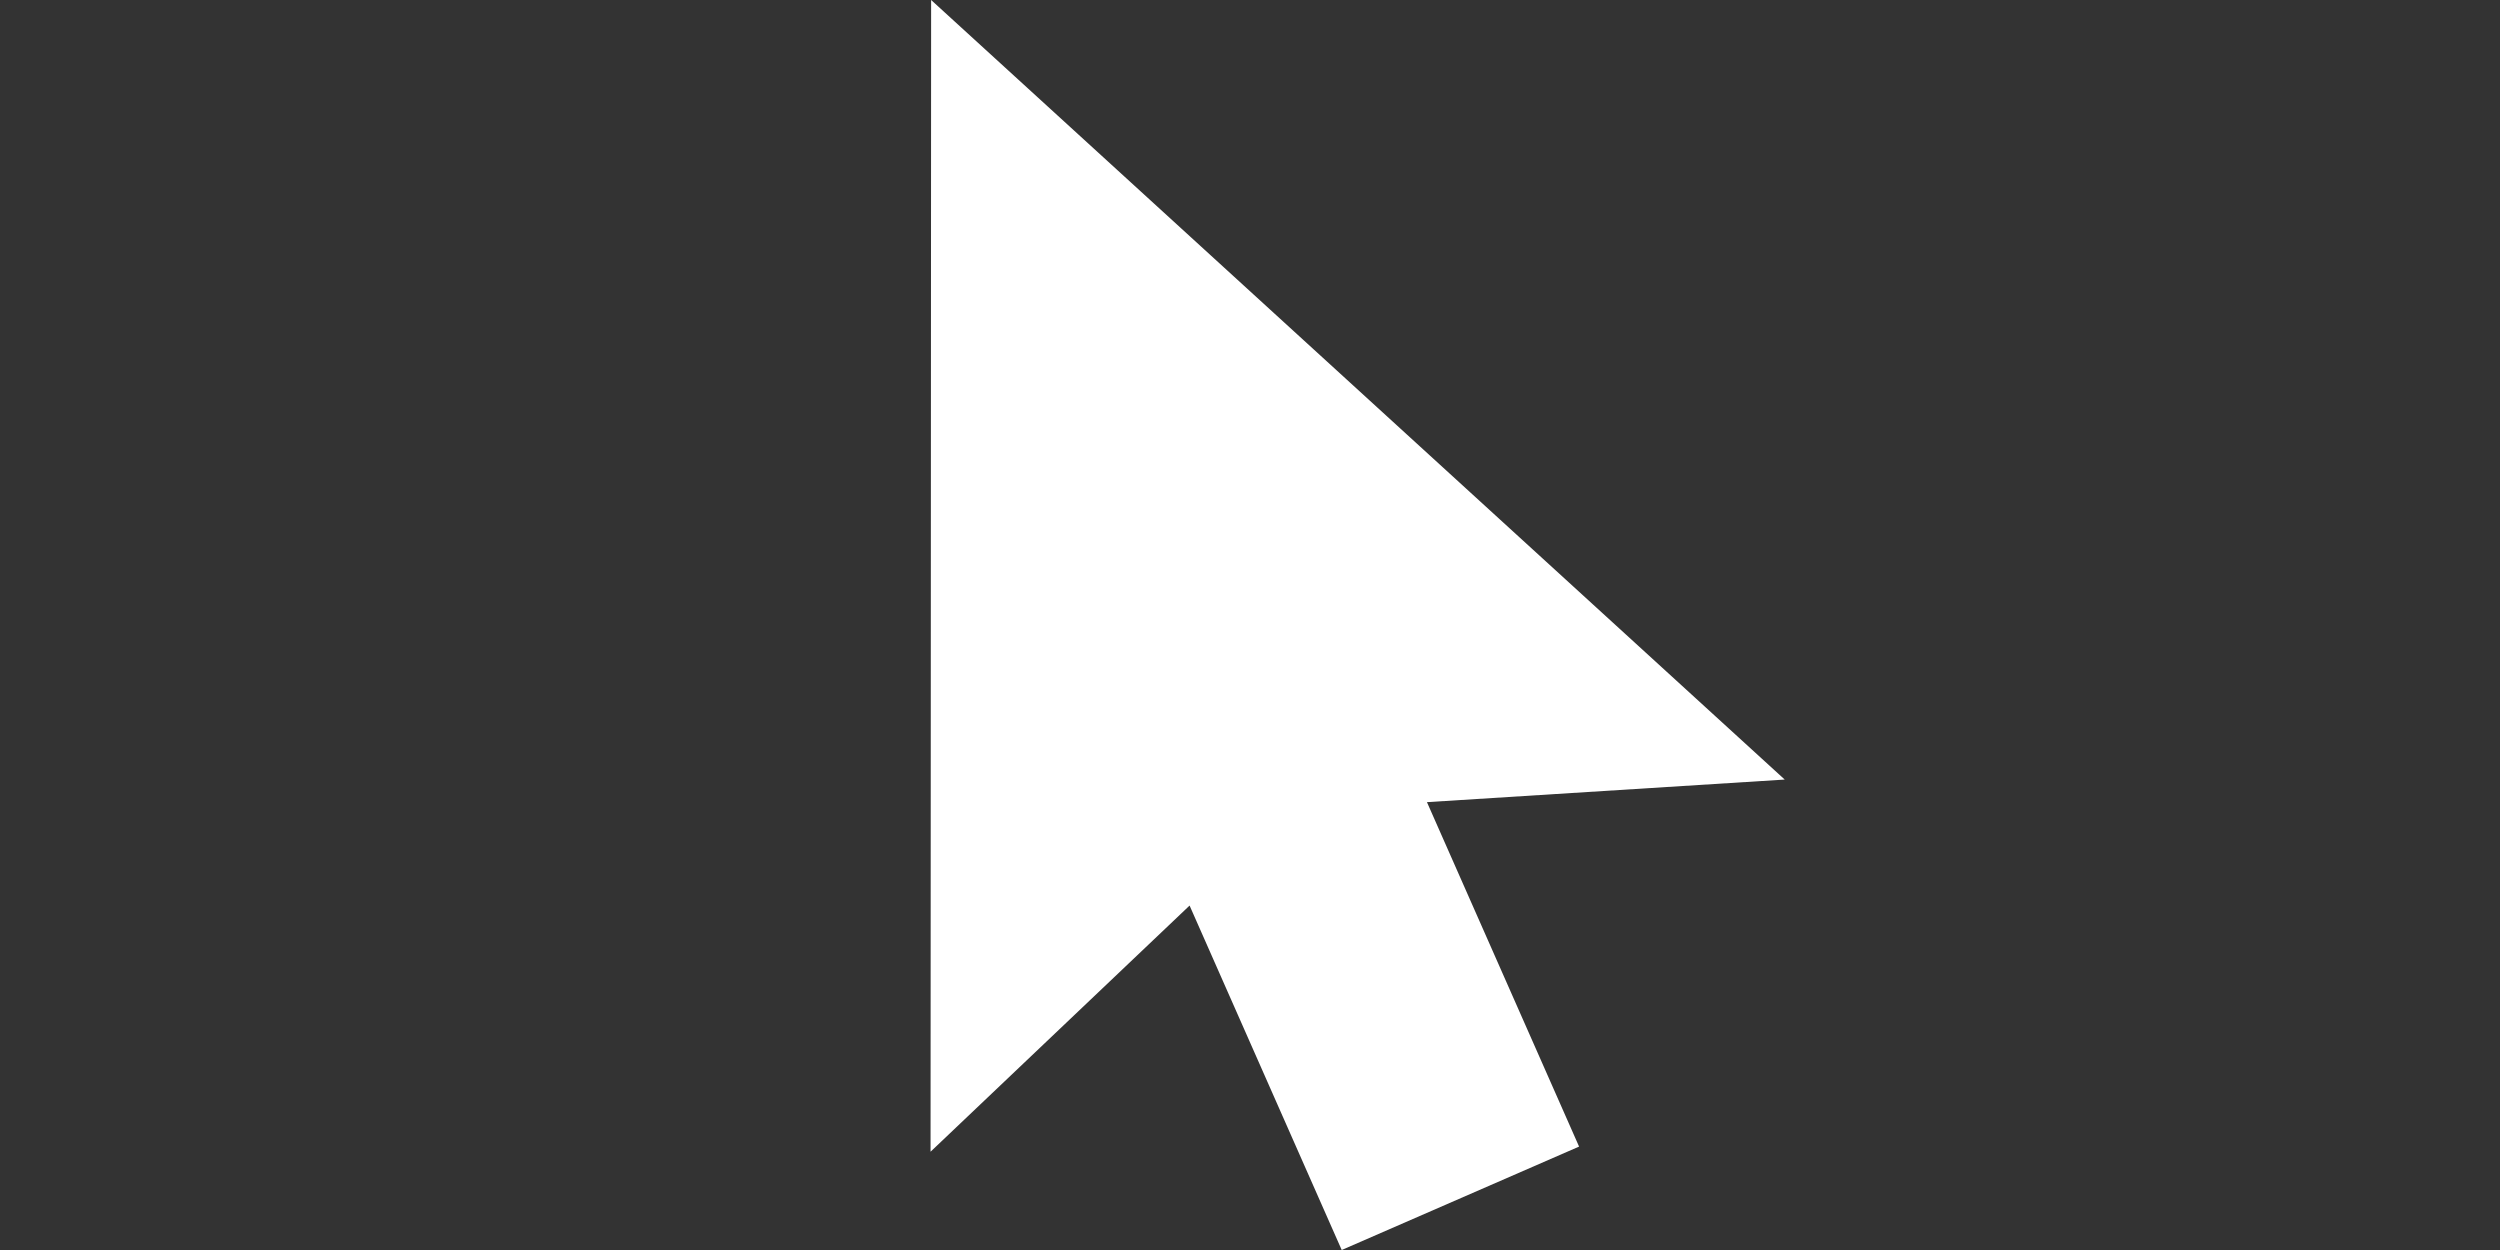
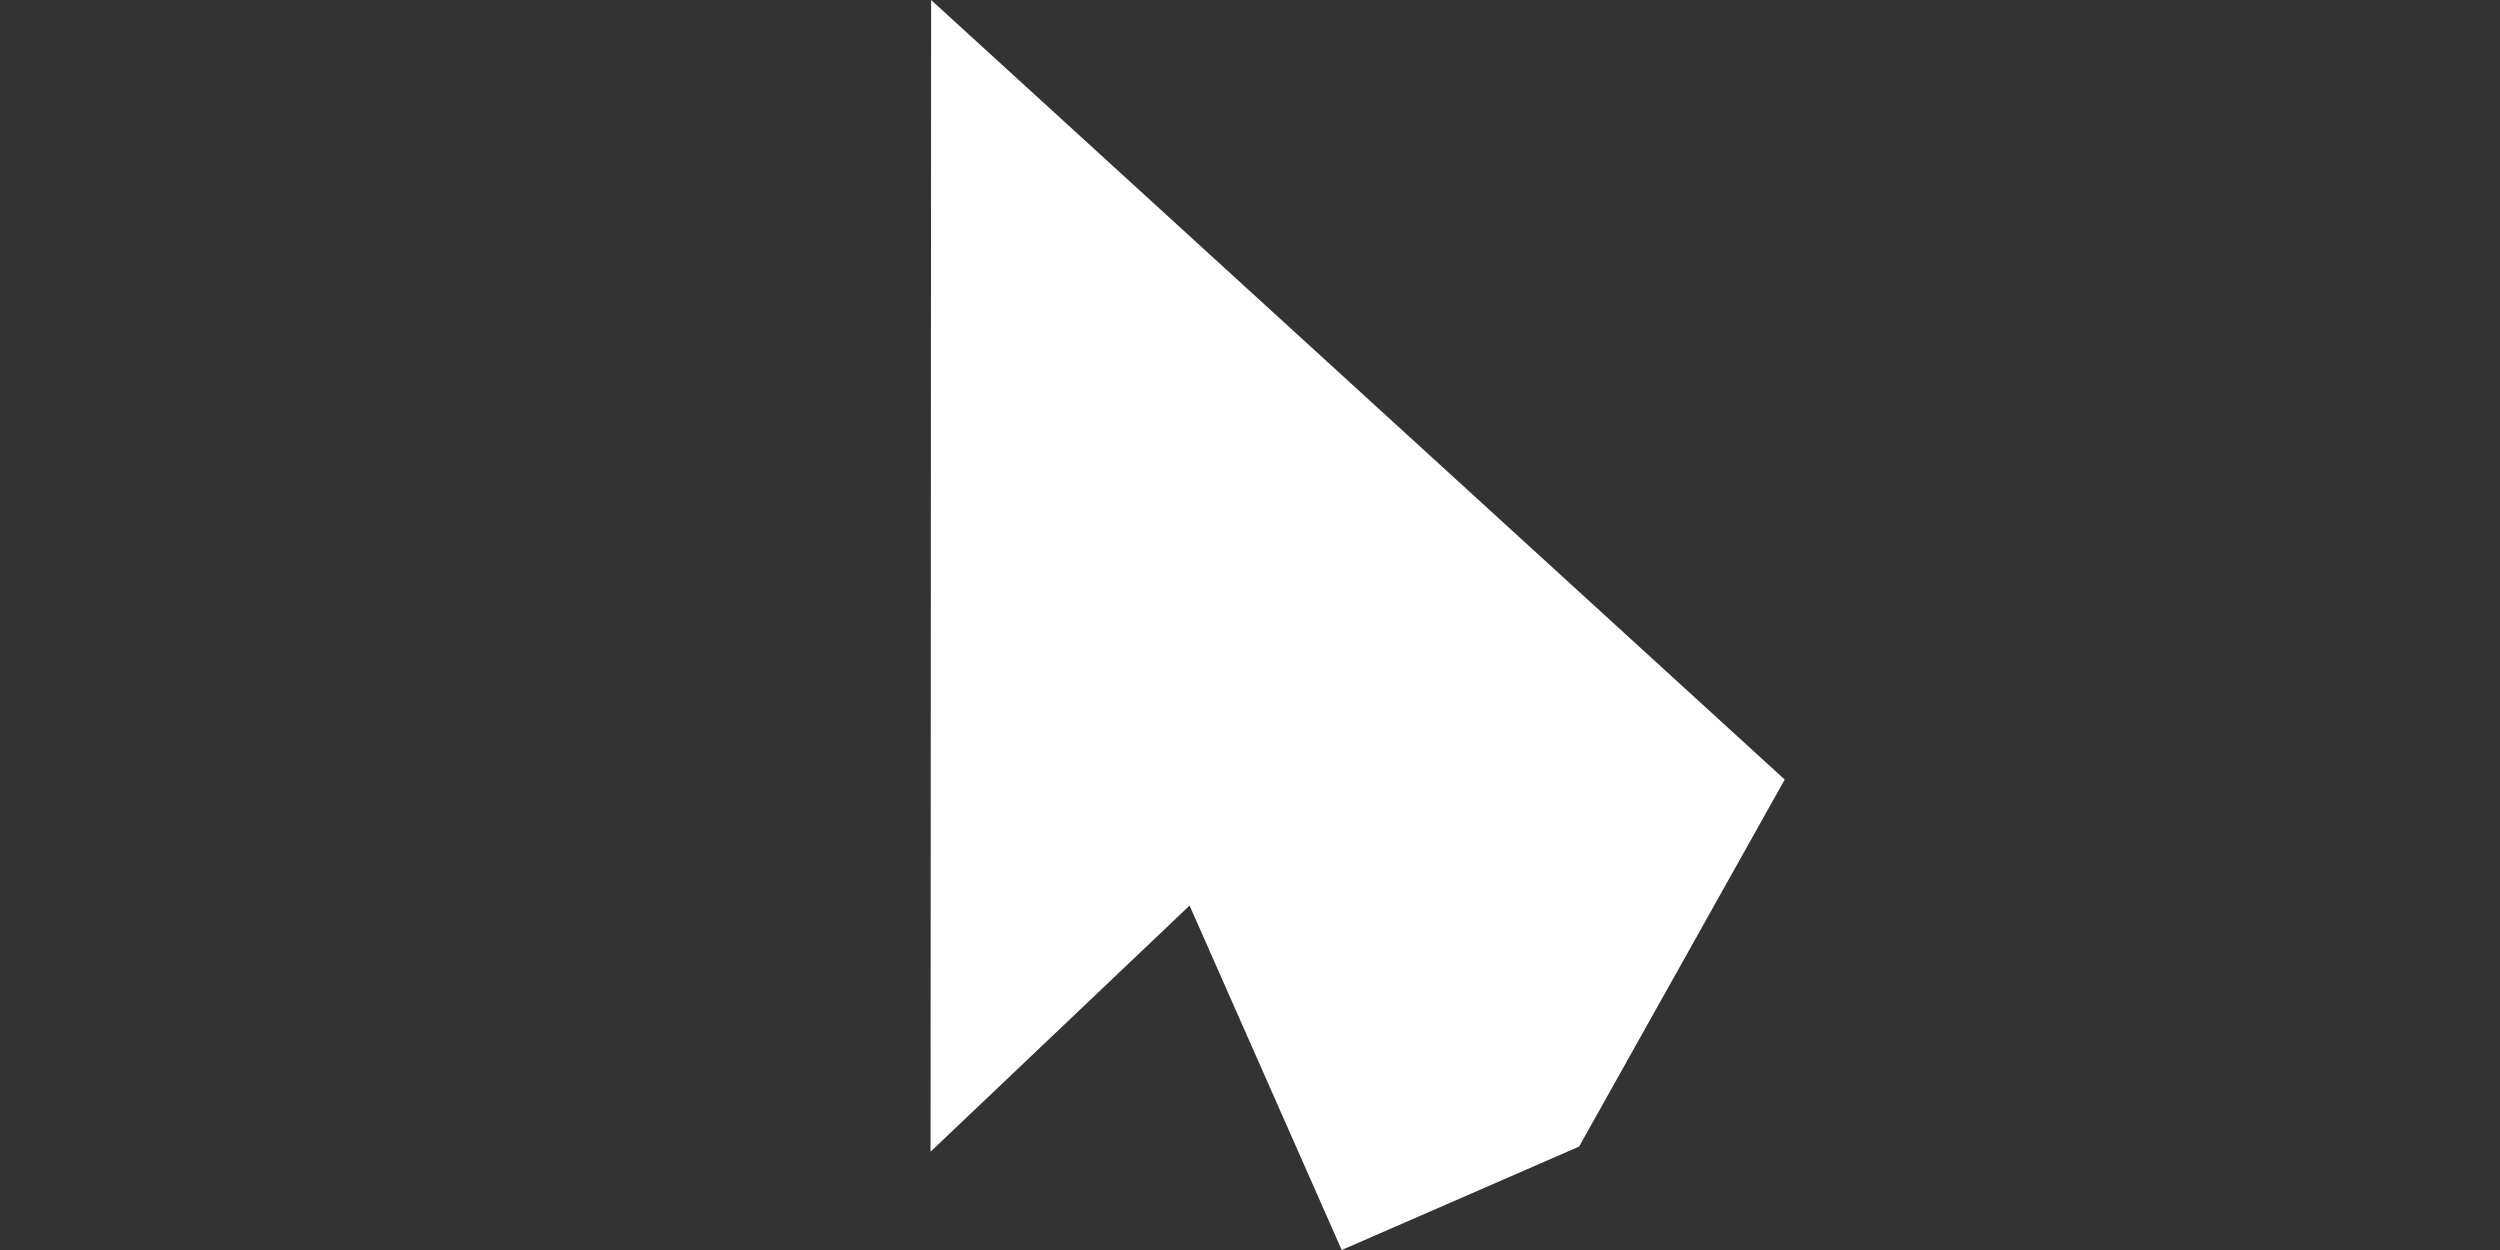
<svg xmlns="http://www.w3.org/2000/svg" width="360" height="180" viewBox="0 0 360 180" fill="none">
  <rect x="0" y="0" width="360" height="180" fill="#333333" stroke="none" />
-   <path d="M257 112.257L134.082 0L134 165.847L171.3 130.401L193.207 180L227.387 165.109L205.48 115.509L257 112.257Z" fill="white" />
+   <path d="M257 112.257L134.082 0L134 165.847L171.3 130.401L193.207 180L227.387 165.109L257 112.257Z" fill="white" />
</svg>